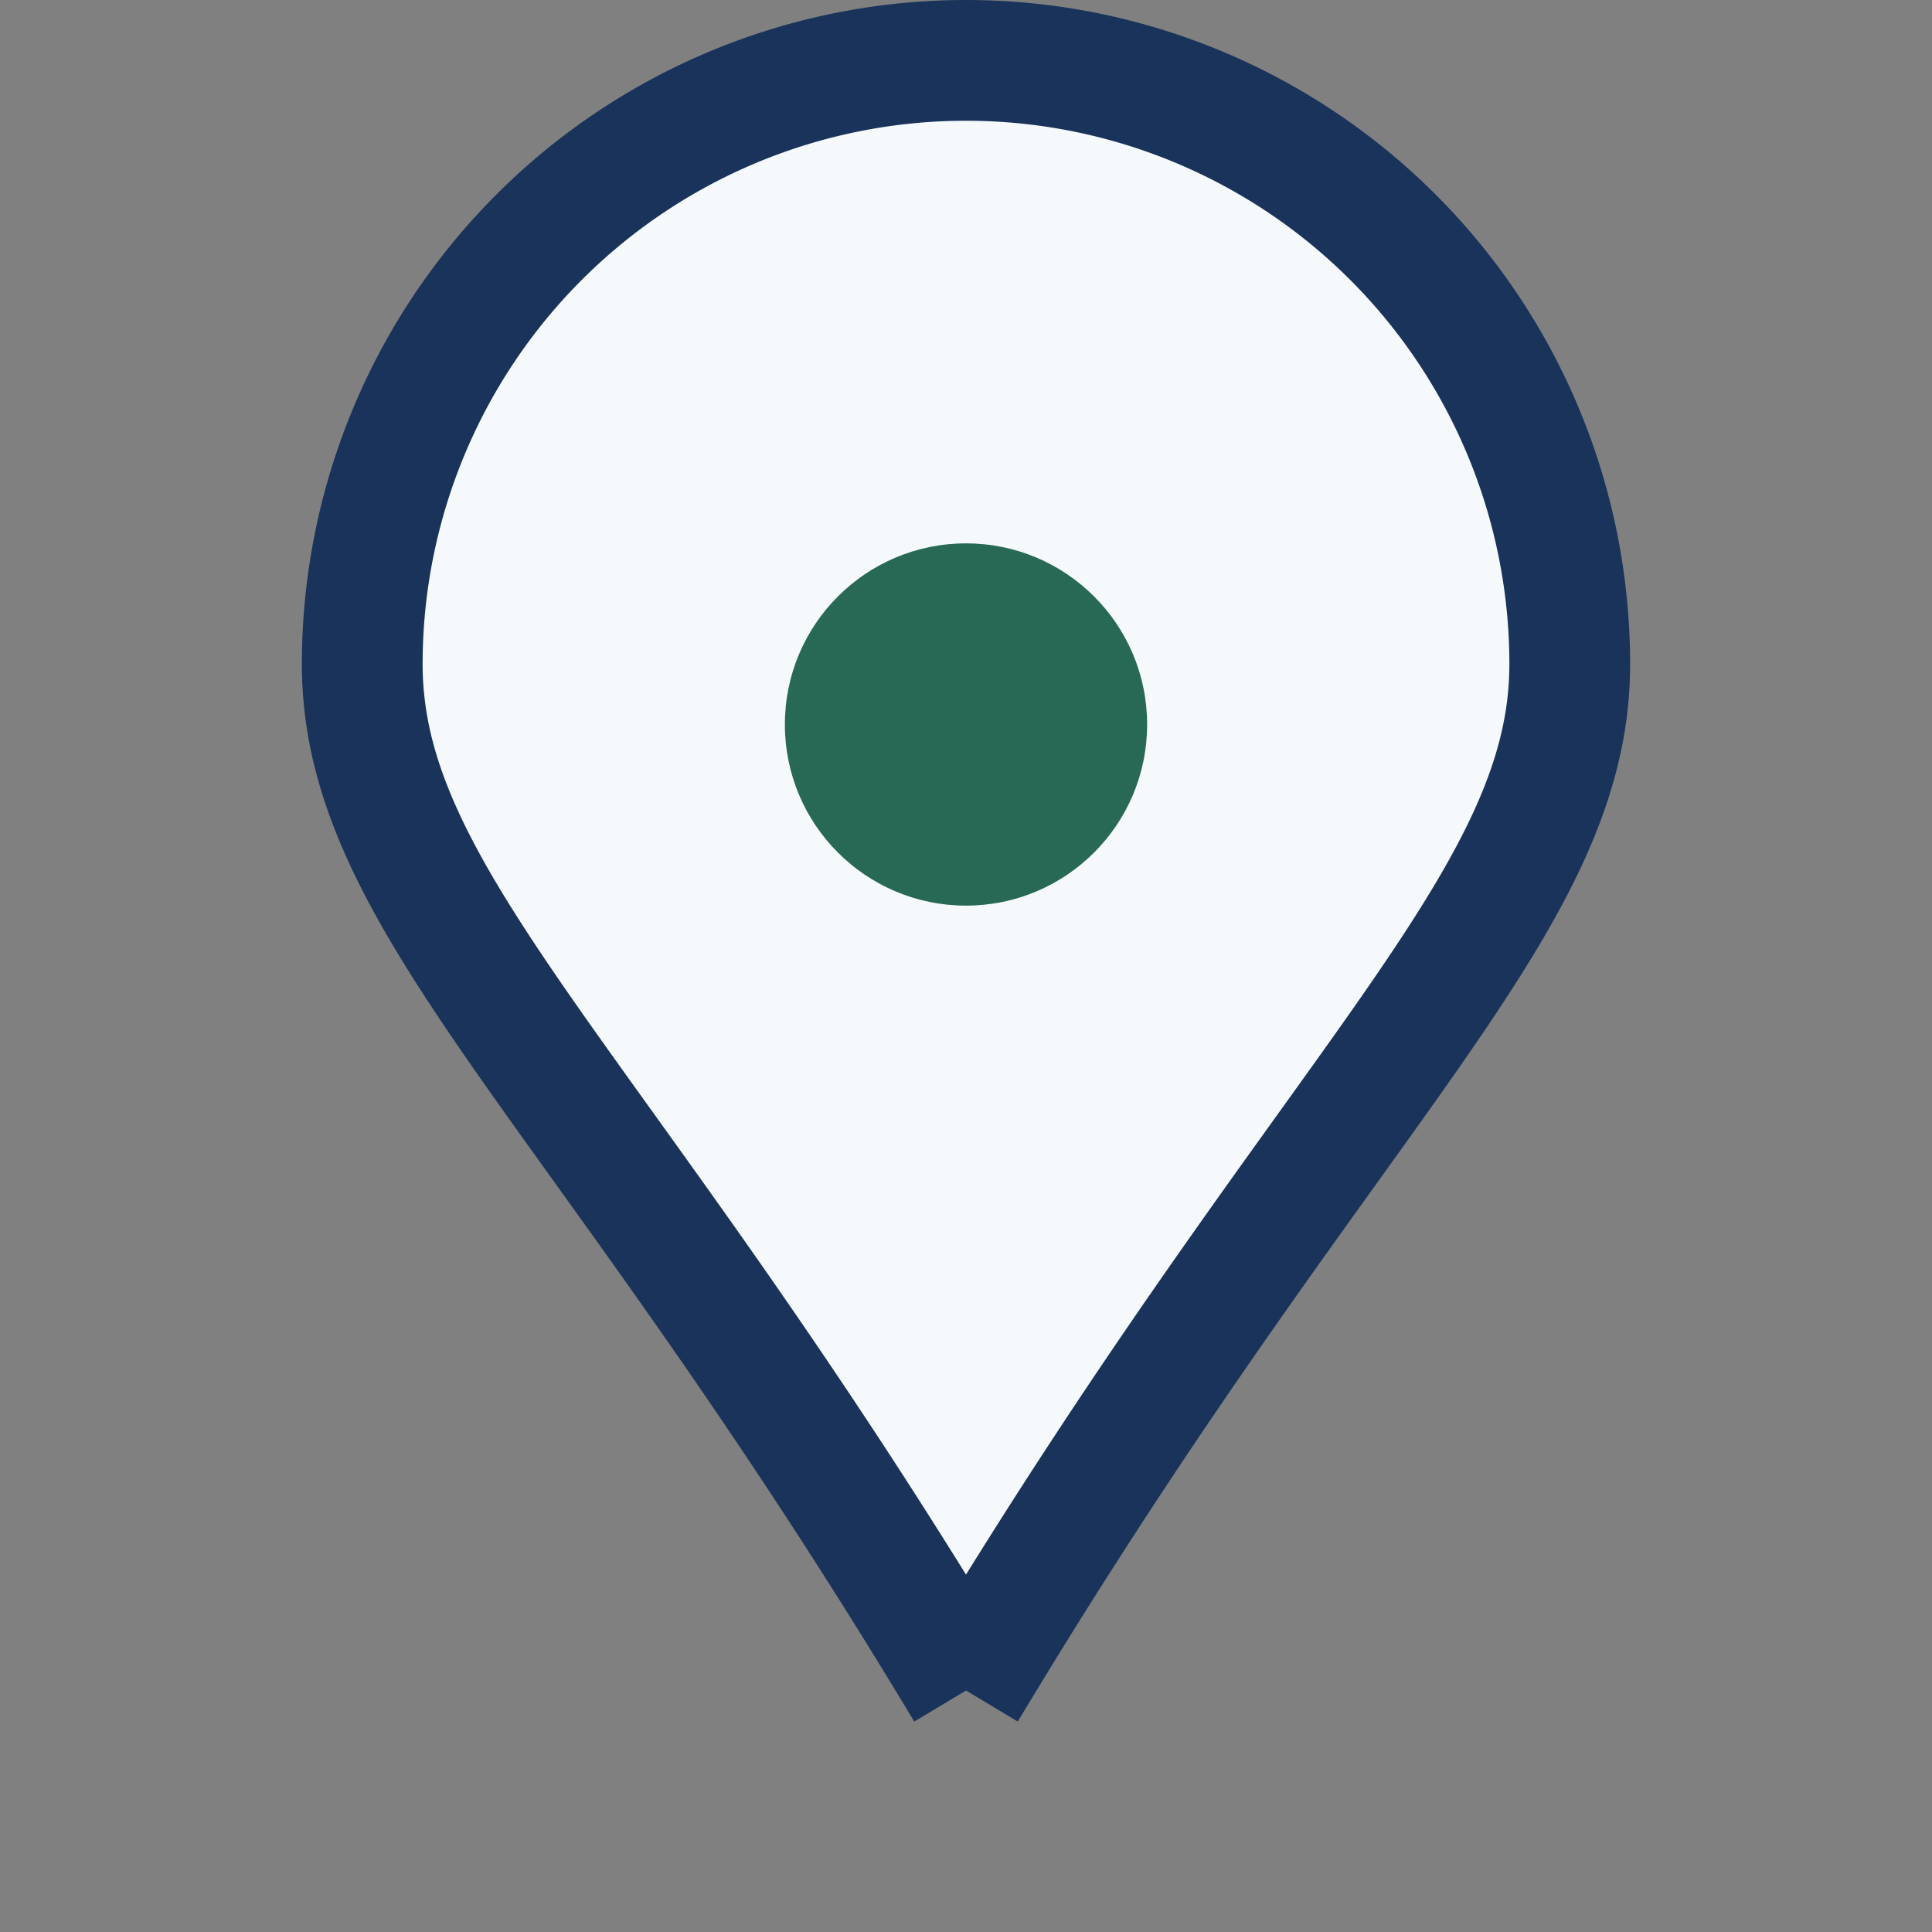
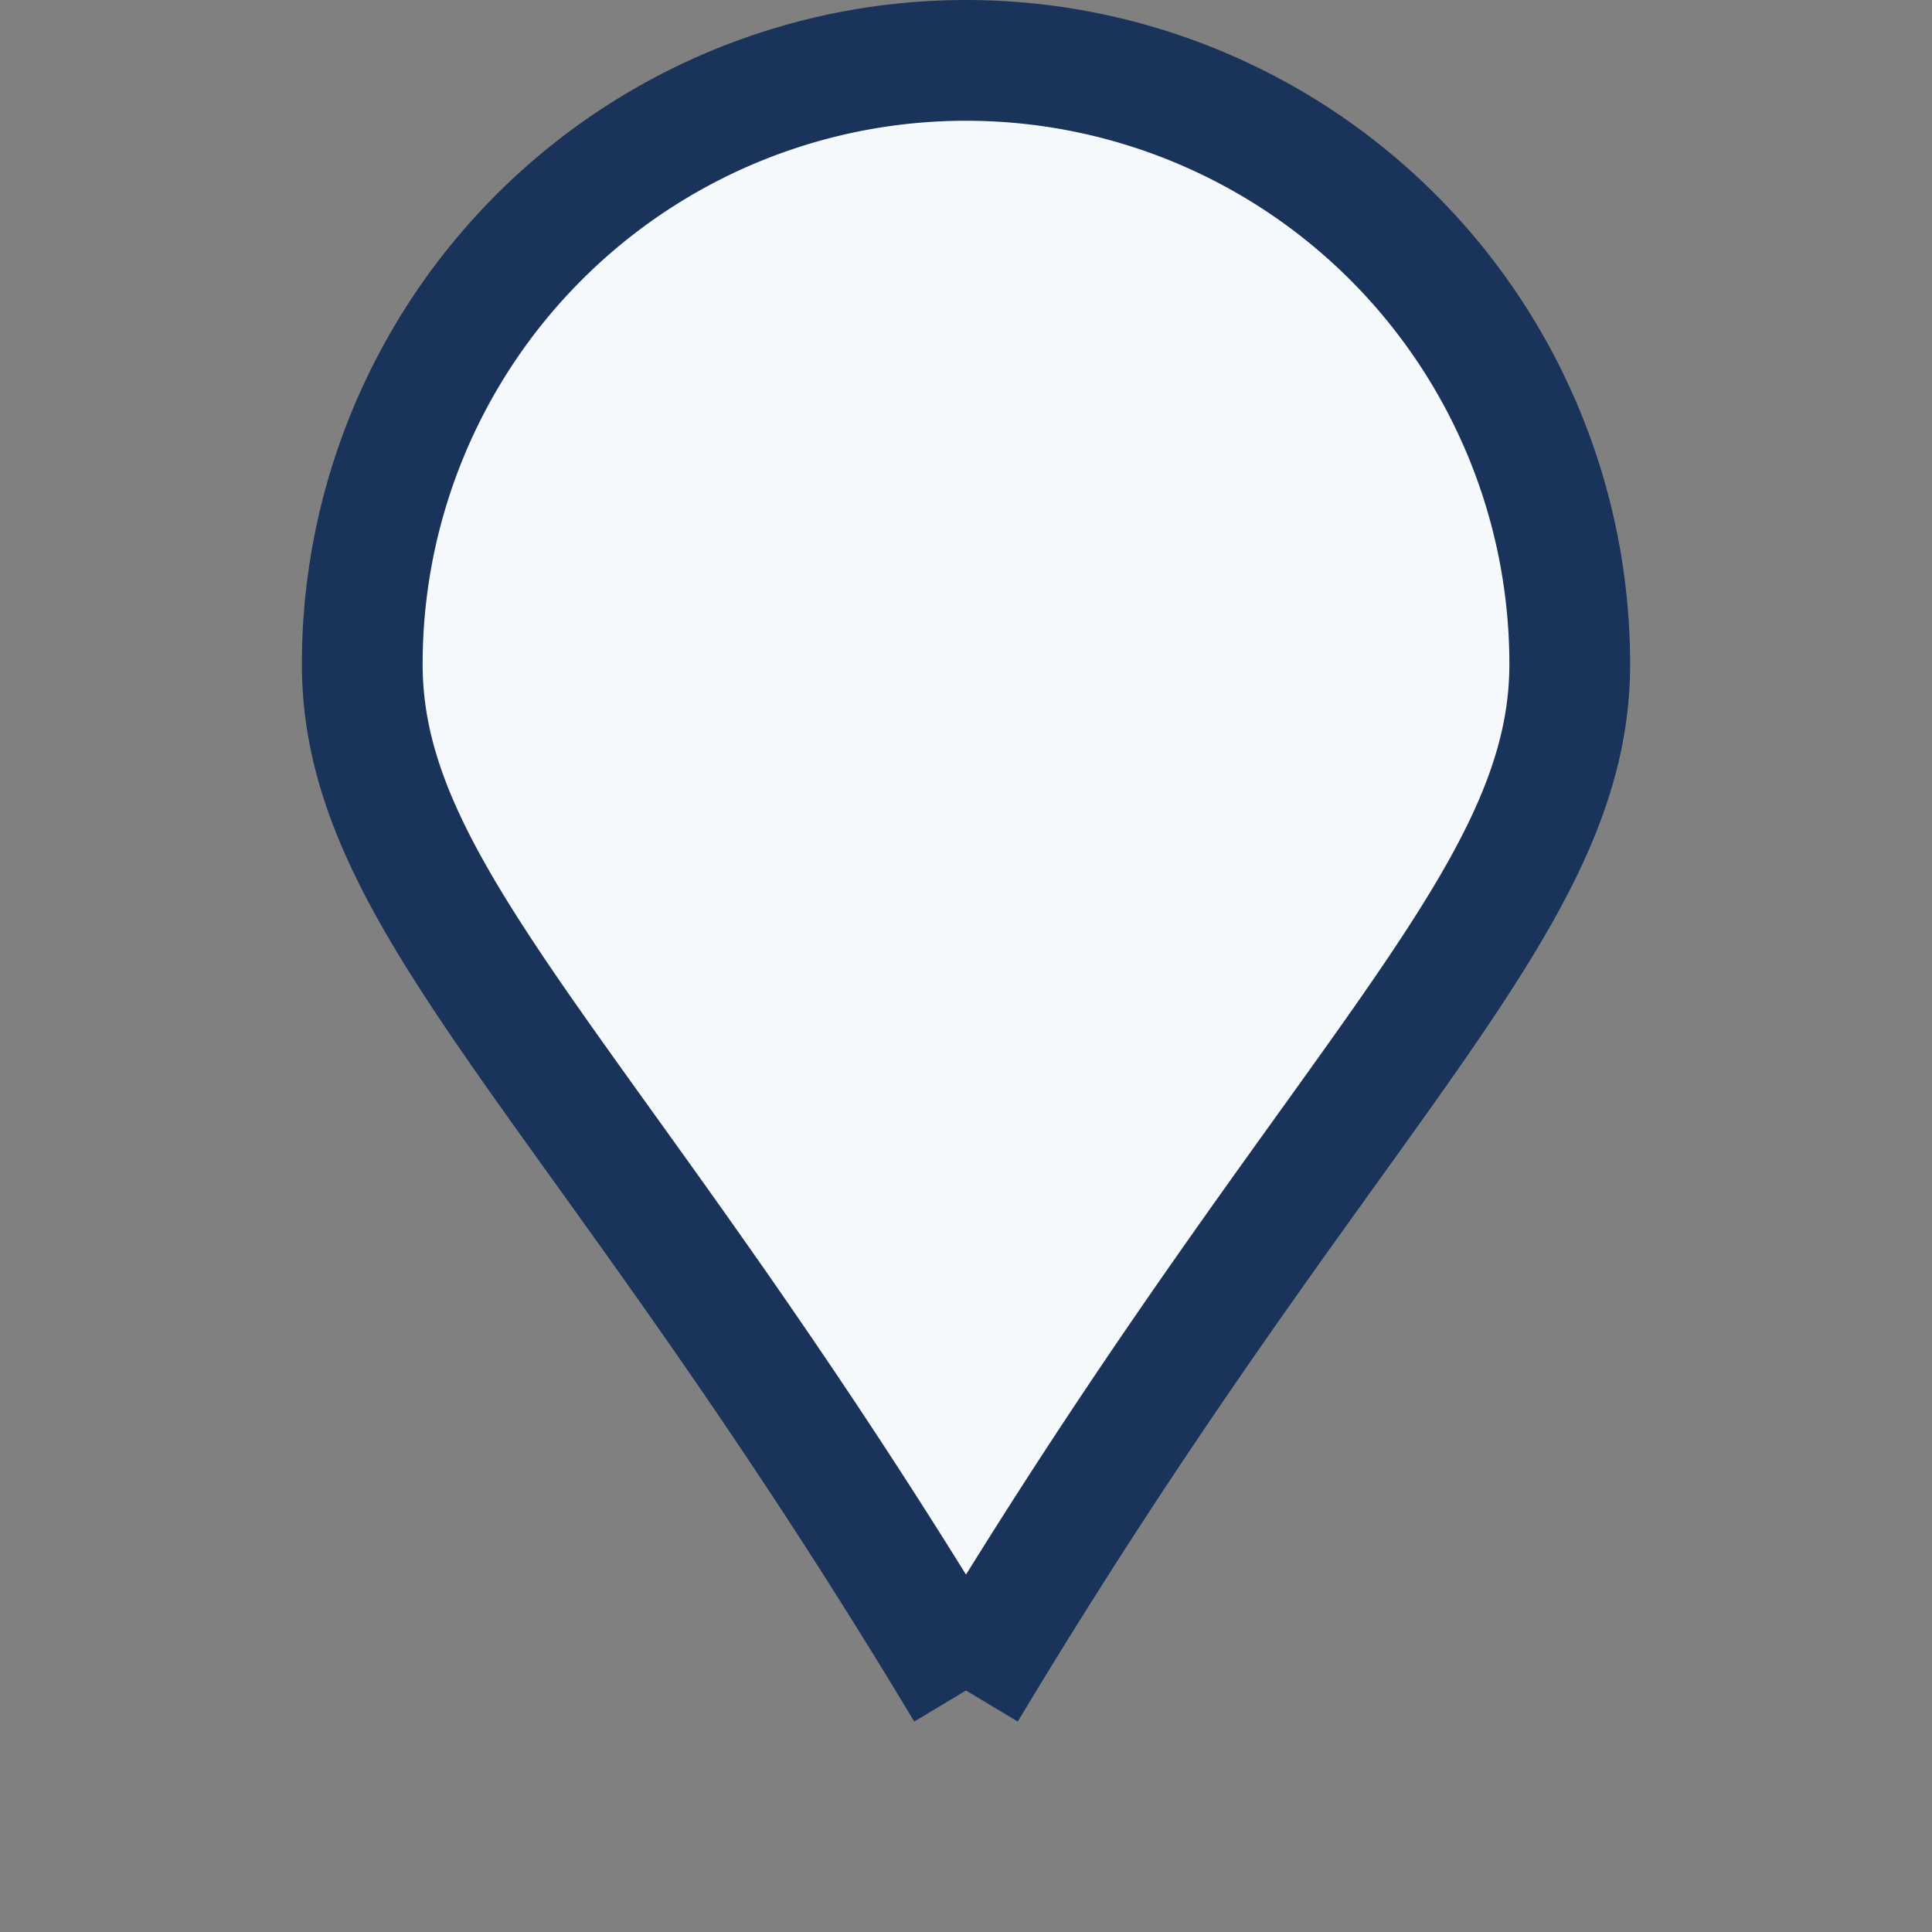
<svg xmlns="http://www.w3.org/2000/svg" width="32" height="32" viewBox="0 0 32 32">
  <rect x="0" y="0" width="32" height="32" fill="#808080" stroke="none" />
  <path d="M16 28C10 18 6 15 6 11a10 10 0 1 1 20 0c0 4-4 7-10 17" fill="#F6F9FB" stroke="#19335A" stroke-width="2" />
-   <circle cx="16" cy="12" r="3" fill="#276955" />
</svg>